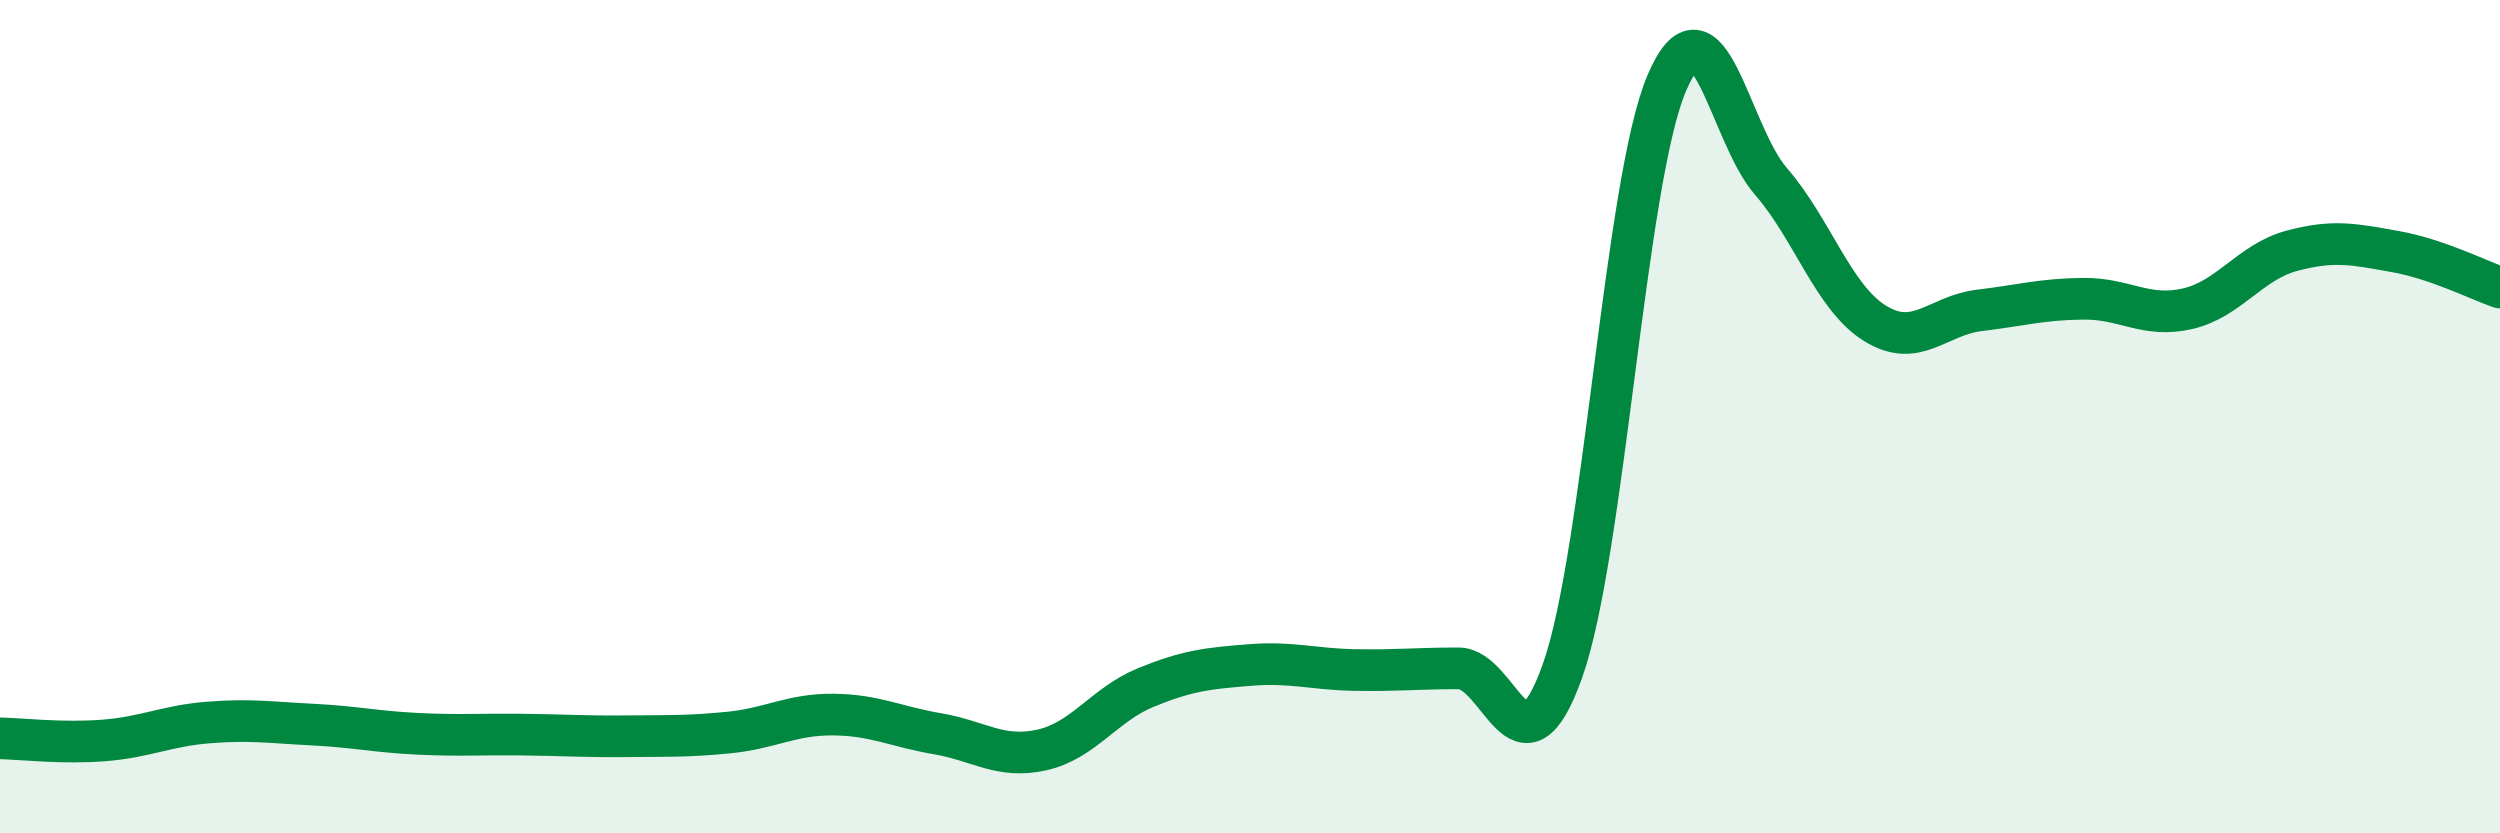
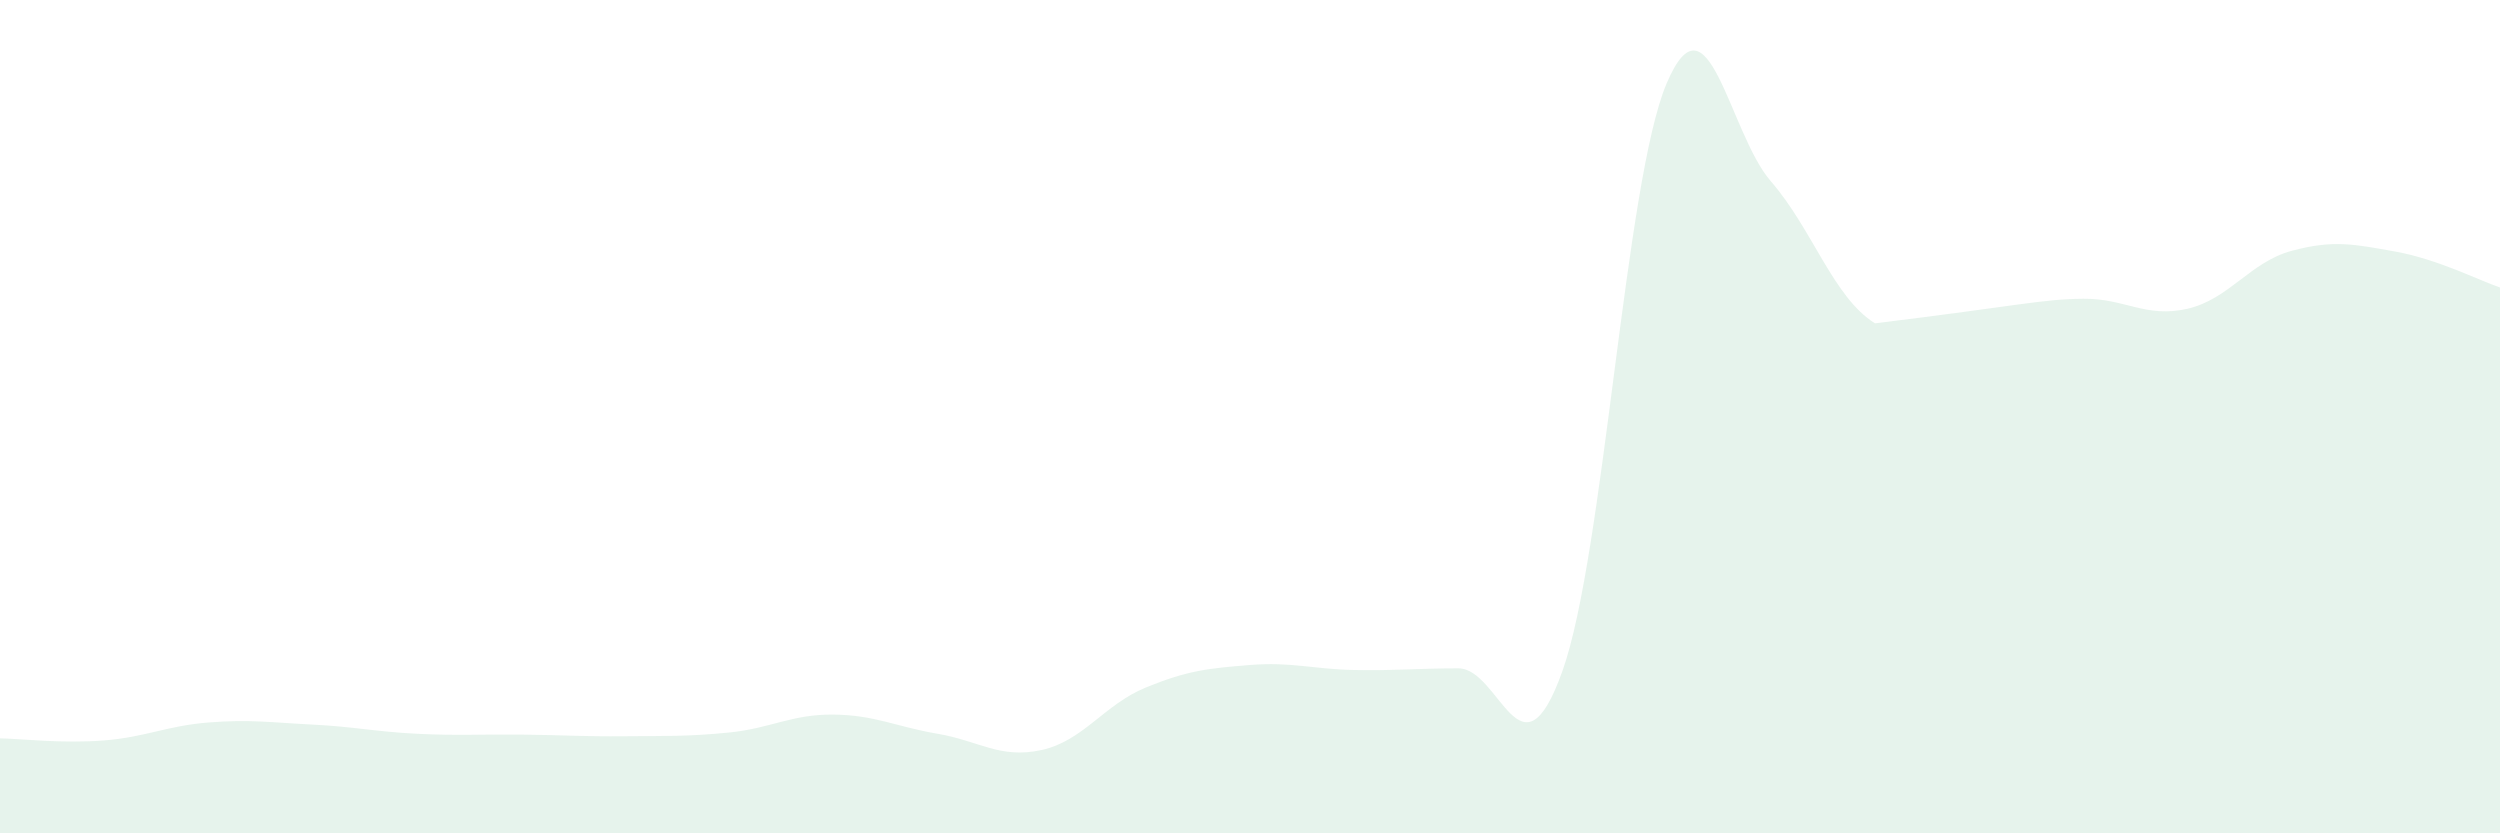
<svg xmlns="http://www.w3.org/2000/svg" width="60" height="20" viewBox="0 0 60 20">
-   <path d="M 0,17.72 C 0.5,17.73 1.5,17.85 2.5,17.77 C 3.5,17.69 4,17.42 5,17.34 C 6,17.26 6.5,17.34 7.5,17.39 C 8.5,17.44 9,17.56 10,17.61 C 11,17.66 11.5,17.62 12.5,17.63 C 13.5,17.64 14,17.68 15,17.67 C 16,17.66 16.5,17.68 17.5,17.58 C 18.5,17.48 19,17.14 20,17.15 C 21,17.16 21.5,17.44 22.5,17.61 C 23.5,17.78 24,18.22 25,18 C 26,17.78 26.5,16.91 27.5,16.5 C 28.5,16.09 29,16.04 30,15.96 C 31,15.88 31.5,16.06 32.5,16.08 C 33.5,16.1 34,16.04 35,16.04 C 36,16.04 36.5,18.91 37.5,16.1 C 38.5,13.29 39,4.35 40,2 C 41,-0.35 41.5,3.2 42.5,4.35 C 43.5,5.5 44,7.14 45,7.76 C 46,8.38 46.5,7.57 47.5,7.45 C 48.5,7.33 49,7.18 50,7.17 C 51,7.16 51.5,7.64 52.5,7.41 C 53.5,7.18 54,6.29 55,6.02 C 56,5.75 56.5,5.86 57.5,6.04 C 58.5,6.22 59.5,6.73 60,6.9L60 20L0 20Z" fill="#008740" opacity="0.1" stroke-linecap="round" stroke-linejoin="round" />
-   <path d="M 0,17.72 C 0.5,17.73 1.5,17.85 2.5,17.77 C 3.5,17.69 4,17.42 5,17.34 C 6,17.26 6.5,17.34 7.5,17.39 C 8.5,17.44 9,17.56 10,17.61 C 11,17.66 11.5,17.62 12.5,17.63 C 13.5,17.64 14,17.68 15,17.67 C 16,17.66 16.5,17.68 17.5,17.58 C 18.5,17.48 19,17.14 20,17.15 C 21,17.16 21.5,17.44 22.5,17.61 C 23.5,17.78 24,18.22 25,18 C 26,17.78 26.5,16.91 27.5,16.5 C 28.5,16.09 29,16.04 30,15.96 C 31,15.88 31.5,16.06 32.5,16.08 C 33.5,16.1 34,16.04 35,16.04 C 36,16.04 36.5,18.91 37.5,16.1 C 38.5,13.29 39,4.35 40,2 C 41,-0.35 41.5,3.2 42.5,4.35 C 43.5,5.5 44,7.14 45,7.76 C 46,8.38 46.5,7.57 47.5,7.45 C 48.5,7.33 49,7.18 50,7.17 C 51,7.16 51.5,7.64 52.5,7.41 C 53.5,7.18 54,6.29 55,6.02 C 56,5.75 56.5,5.86 57.5,6.04 C 58.5,6.22 59.5,6.73 60,6.9" stroke="#008740" stroke-width="1" fill="none" stroke-linecap="round" stroke-linejoin="round" />
+   <path d="M 0,17.72 C 0.5,17.73 1.5,17.85 2.5,17.77 C 3.5,17.69 4,17.42 5,17.34 C 6,17.26 6.5,17.34 7.5,17.39 C 8.5,17.44 9,17.56 10,17.61 C 11,17.66 11.5,17.62 12.5,17.63 C 13.5,17.64 14,17.68 15,17.67 C 16,17.66 16.5,17.68 17.5,17.58 C 18.5,17.48 19,17.14 20,17.15 C 21,17.16 21.5,17.44 22.5,17.61 C 23.5,17.78 24,18.22 25,18 C 26,17.78 26.5,16.91 27.5,16.5 C 28.5,16.09 29,16.04 30,15.96 C 31,15.88 31.5,16.06 32.5,16.08 C 33.5,16.1 34,16.04 35,16.04 C 36,16.04 36.5,18.91 37.5,16.1 C 38.5,13.29 39,4.35 40,2 C 41,-0.35 41.5,3.2 42.5,4.35 C 43.5,5.5 44,7.14 45,7.76 C 48.5,7.33 49,7.18 50,7.17 C 51,7.16 51.5,7.64 52.5,7.41 C 53.5,7.18 54,6.29 55,6.02 C 56,5.75 56.5,5.86 57.5,6.04 C 58.5,6.22 59.5,6.73 60,6.9L60 20L0 20Z" fill="#008740" opacity="0.1" stroke-linecap="round" stroke-linejoin="round" />
</svg>